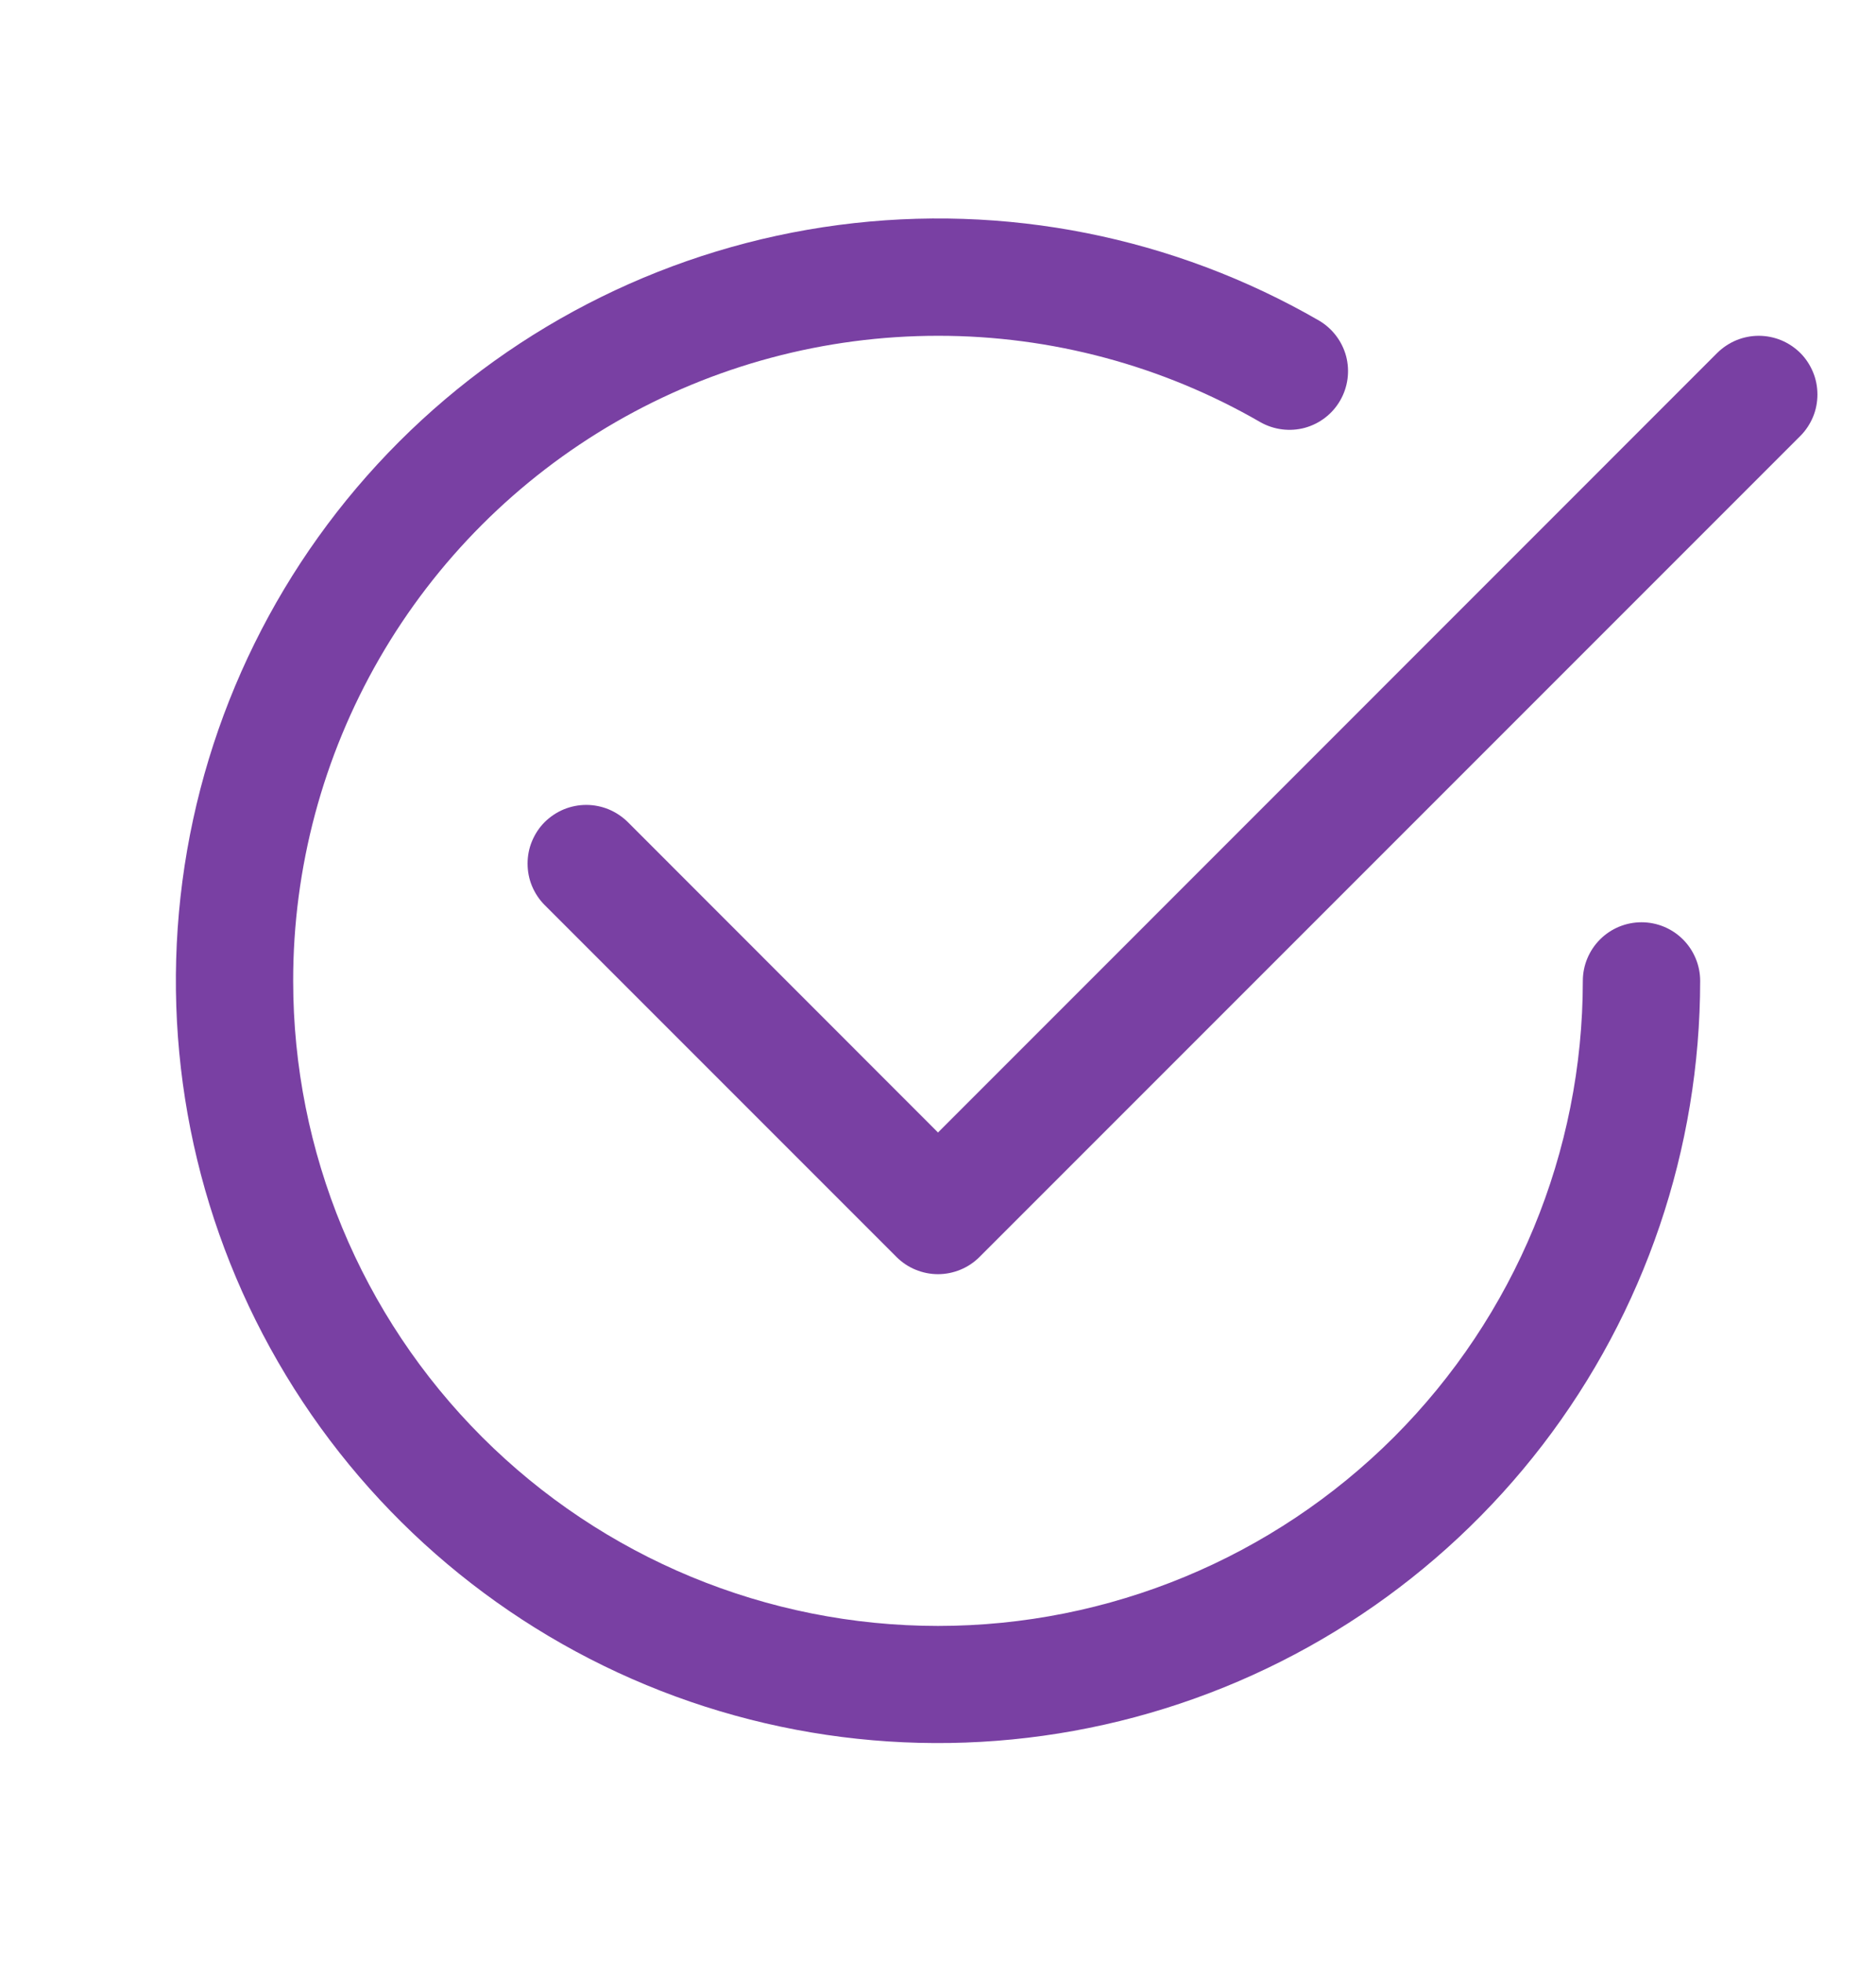
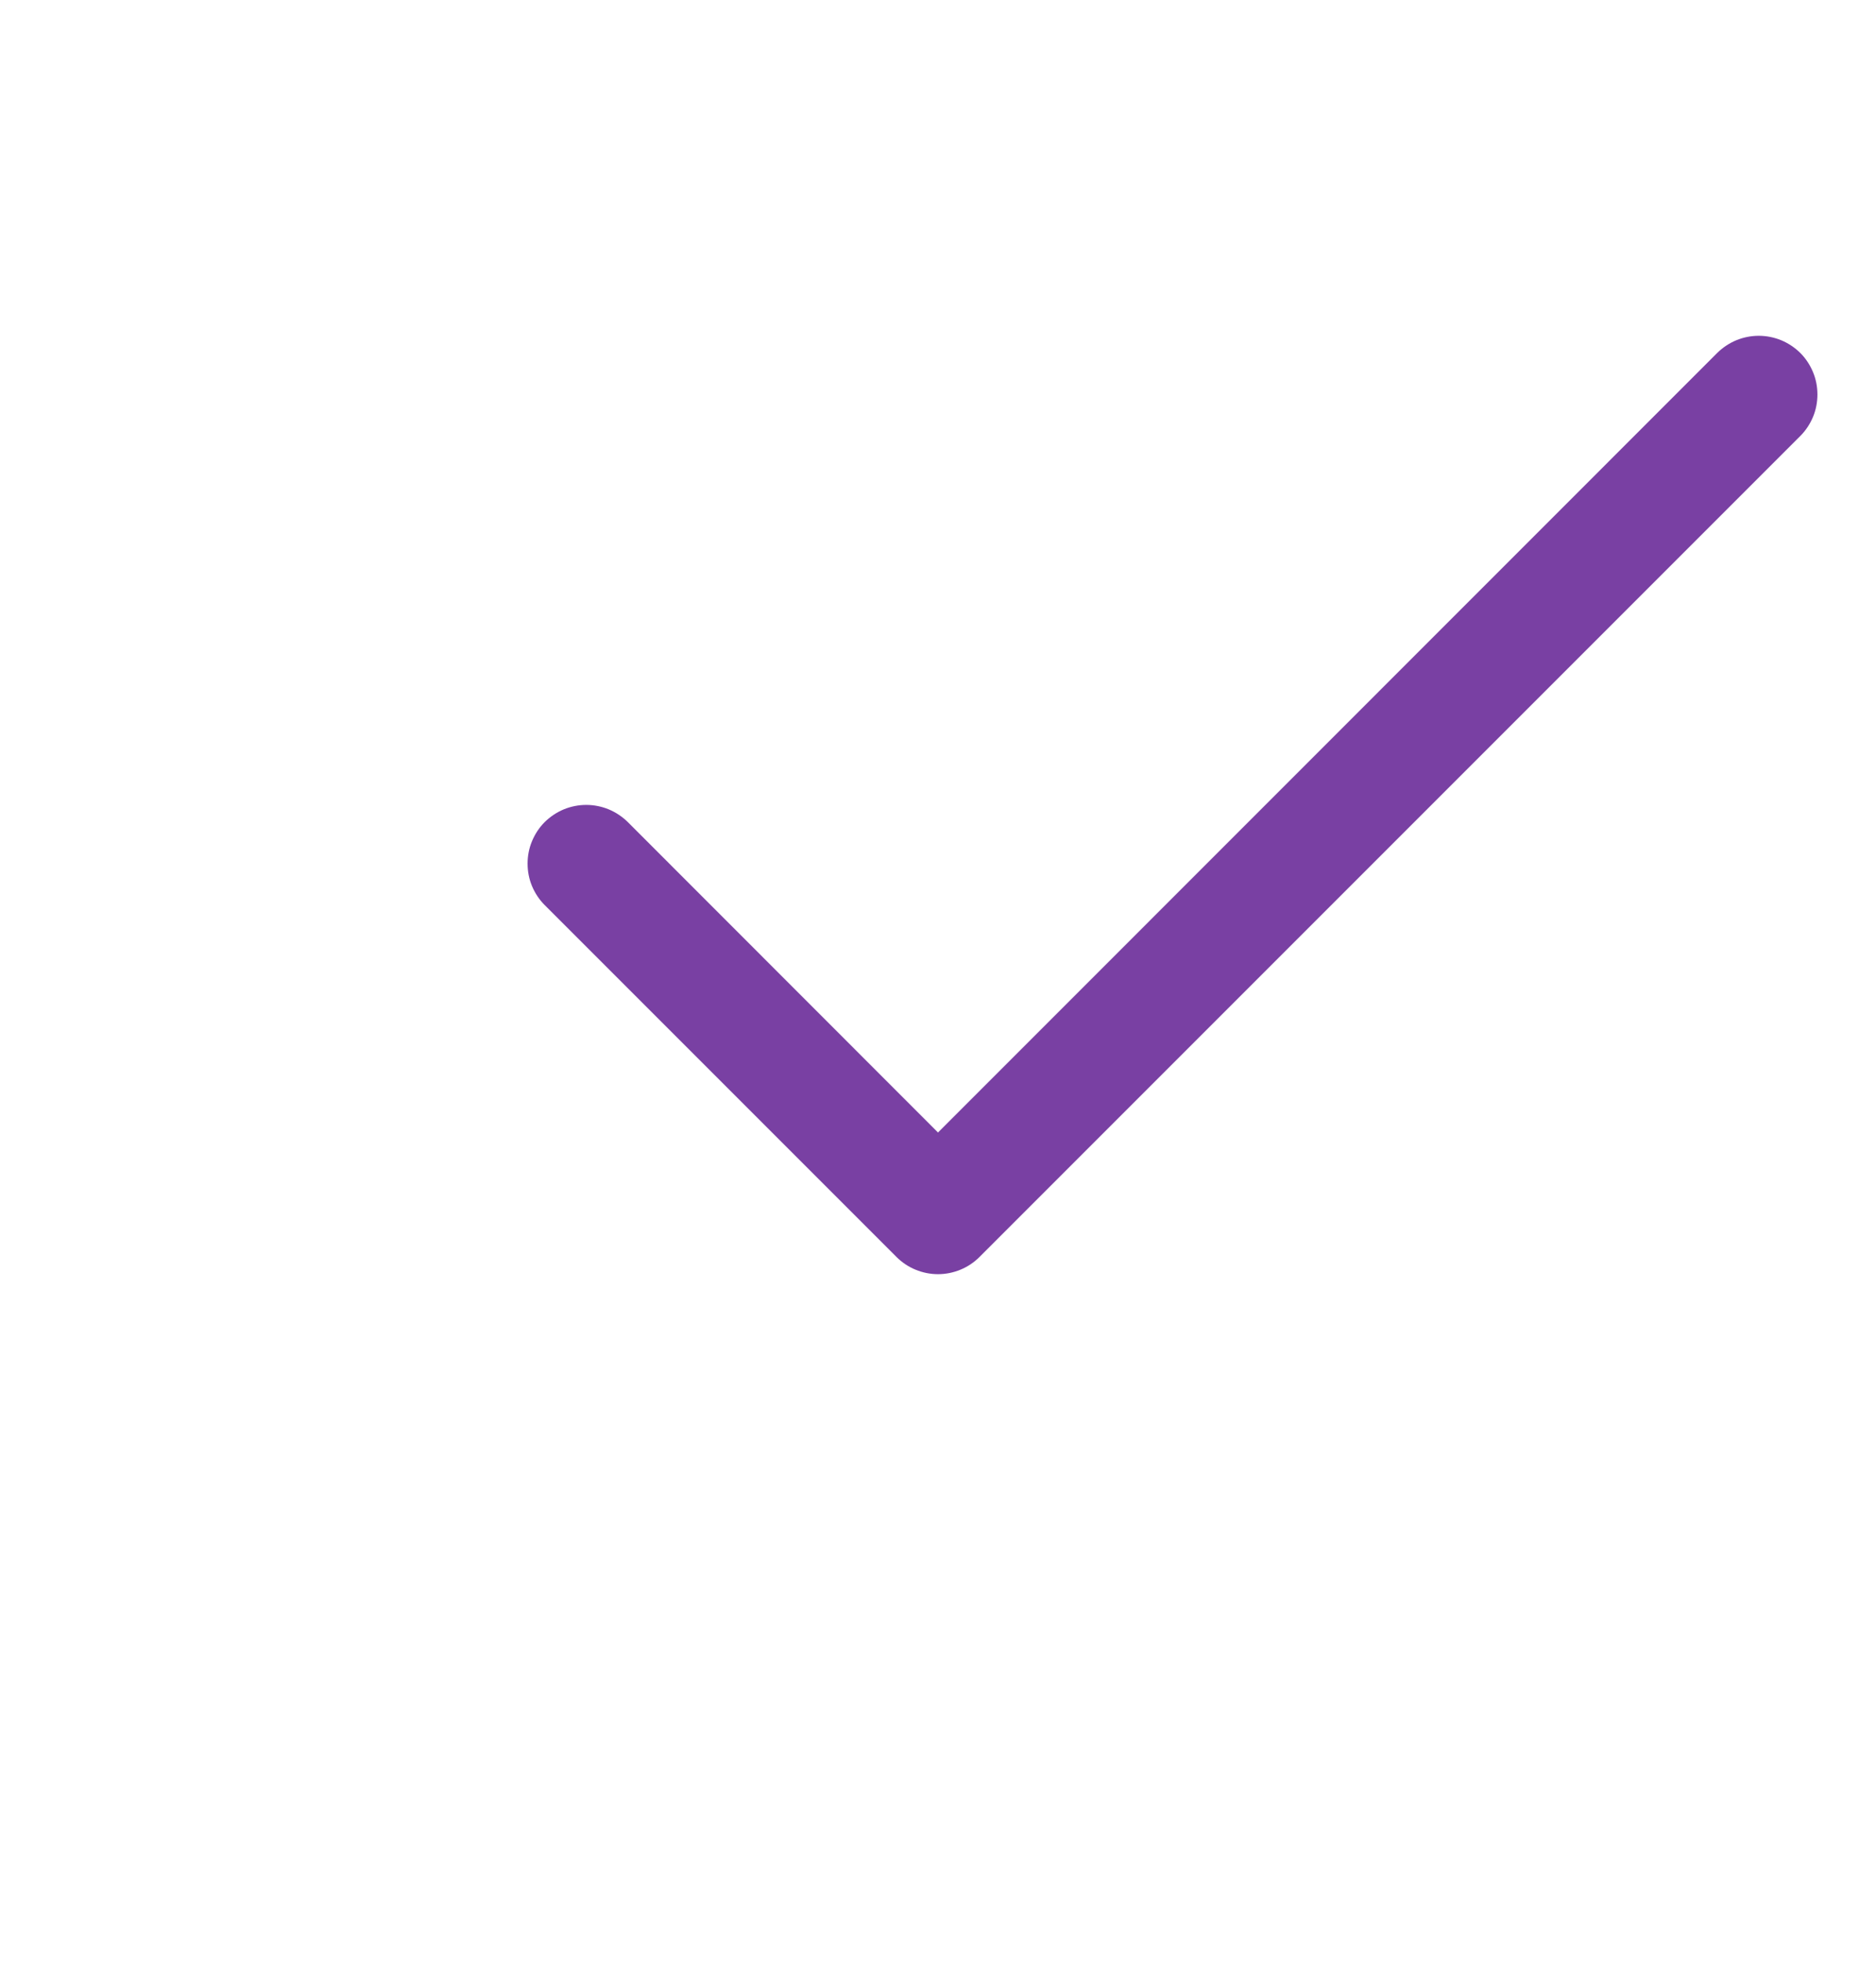
<svg xmlns="http://www.w3.org/2000/svg" width="22" height="23" viewBox="0 0 22 23" fill="none">
-   <path d="M3.438 11.5C3.437 10.173 3.787 8.868 4.45 7.719C5.114 6.569 6.069 5.614 7.218 4.95C8.368 4.286 9.672 3.937 11 3.937C12.327 3.936 13.632 4.286 14.781 4.95C14.939 5.039 15.126 5.063 15.301 5.016C15.476 4.968 15.626 4.853 15.716 4.696C15.807 4.539 15.832 4.352 15.786 4.176C15.739 4.001 15.625 3.851 15.469 3.759C13.765 2.775 11.784 2.381 9.834 2.638C7.883 2.895 6.072 3.788 4.68 5.179C3.289 6.57 2.396 8.381 2.139 10.332C1.882 12.283 2.276 14.263 3.26 15.967C4.243 17.671 5.762 19.003 7.579 19.756C9.397 20.509 11.412 20.641 13.312 20.132C15.213 19.623 16.892 18.501 18.09 16.941C19.288 15.38 19.937 13.468 19.938 11.5C19.938 11.318 19.865 11.143 19.736 11.014C19.607 10.885 19.432 10.813 19.25 10.813C19.068 10.813 18.893 10.885 18.764 11.014C18.635 11.143 18.562 11.318 18.562 11.5C18.562 13.506 17.766 15.429 16.348 16.848C14.929 18.266 13.006 19.063 11 19.063C8.994 19.063 7.071 18.266 5.653 16.848C4.234 15.429 3.438 13.506 3.438 11.5Z" fill="#7940A3" />
  <path d="M21.112 5.112C21.176 5.048 21.226 4.972 21.261 4.889C21.296 4.805 21.313 4.716 21.313 4.625C21.313 4.535 21.296 4.445 21.261 4.362C21.226 4.278 21.176 4.202 21.112 4.138C21.048 4.075 20.972 4.024 20.888 3.989C20.805 3.955 20.715 3.937 20.625 3.937C20.535 3.937 20.445 3.955 20.362 3.989C20.278 4.024 20.202 4.075 20.138 4.138L11 13.278L7.362 9.638C7.298 9.575 7.222 9.524 7.138 9.489C7.055 9.455 6.965 9.437 6.875 9.437C6.785 9.437 6.695 9.455 6.612 9.489C6.528 9.524 6.452 9.575 6.388 9.638C6.324 9.702 6.274 9.778 6.239 9.862C6.204 9.945 6.187 10.035 6.187 10.125C6.187 10.216 6.204 10.305 6.239 10.389C6.274 10.472 6.324 10.548 6.388 10.612L10.513 14.737C10.577 14.801 10.653 14.852 10.736 14.886C10.82 14.921 10.91 14.939 11 14.939C11.09 14.939 11.18 14.921 11.264 14.886C11.347 14.852 11.423 14.801 11.487 14.737L21.112 5.112Z" fill="#7940A3" />
</svg>